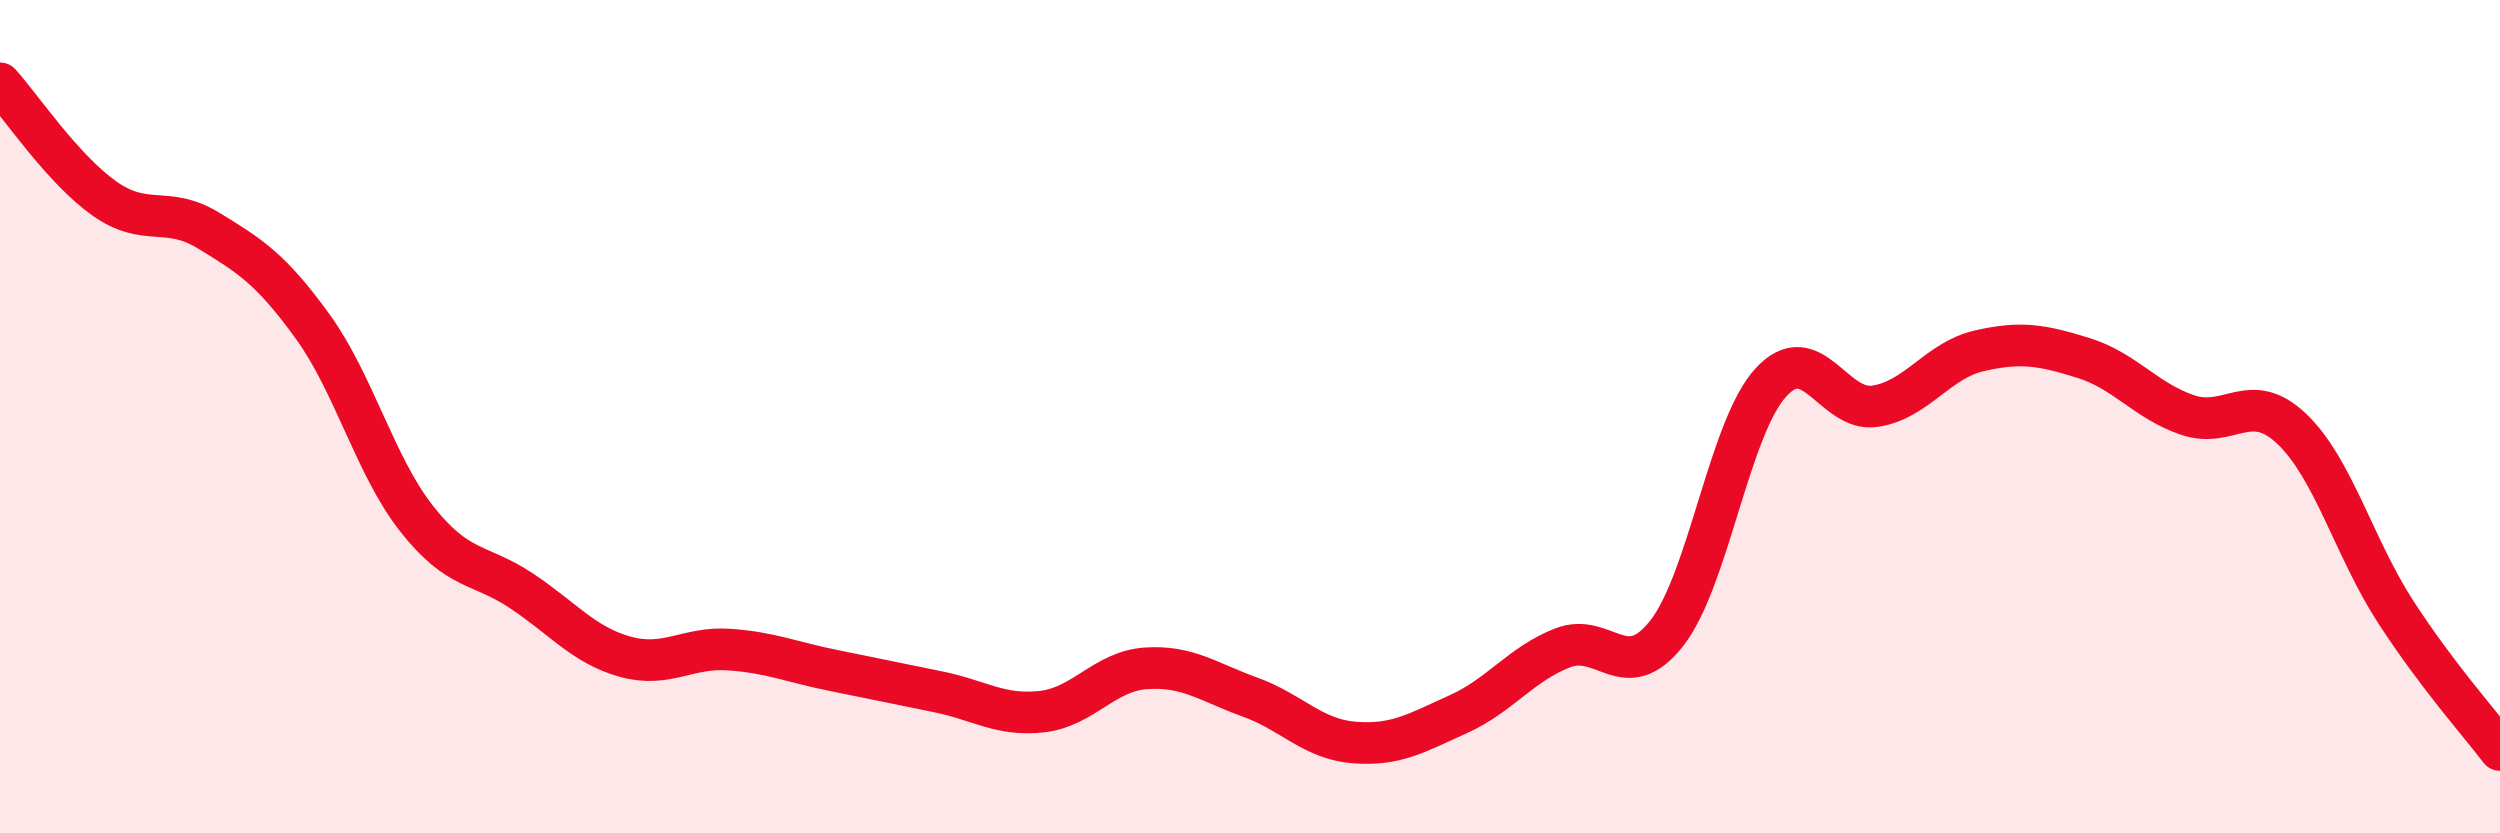
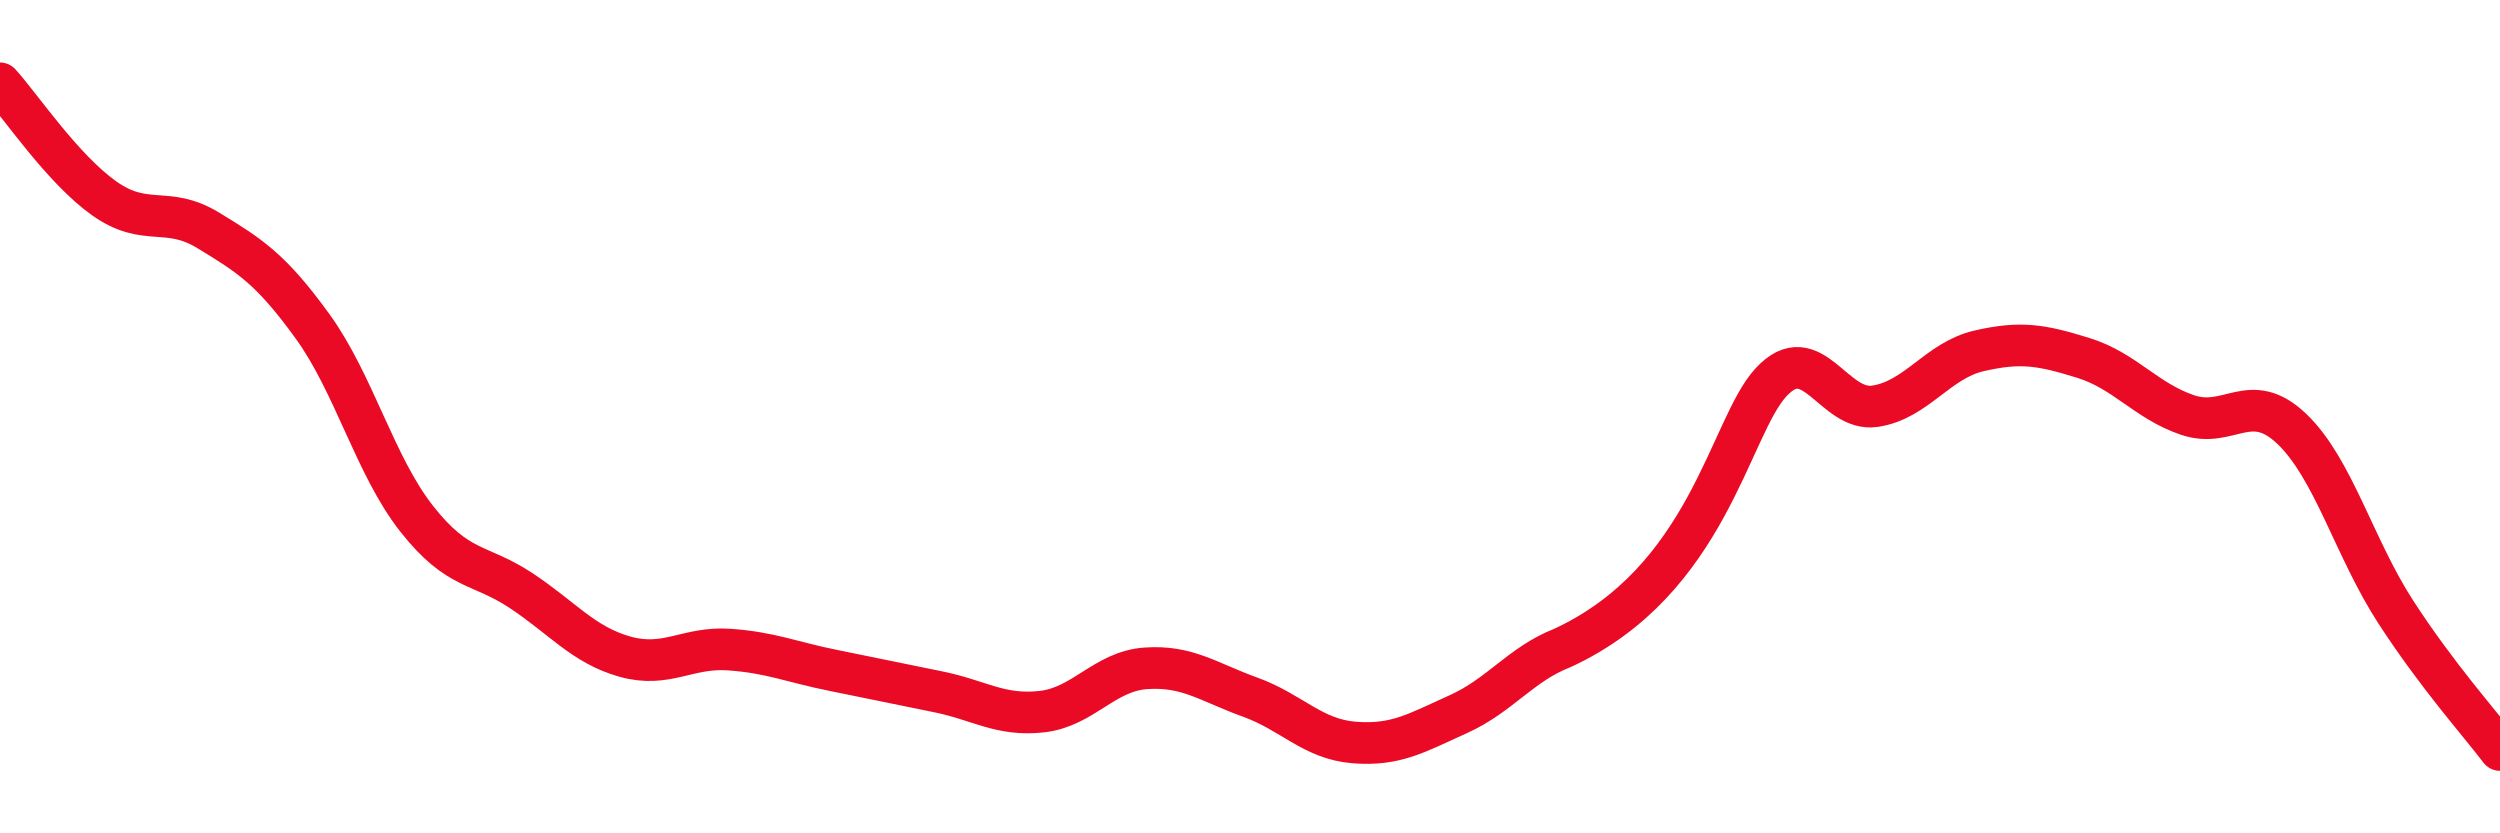
<svg xmlns="http://www.w3.org/2000/svg" width="60" height="20" viewBox="0 0 60 20">
-   <path d="M 0,2 C 0.5,2.55 1.5,4.05 2.5,4.76 C 3.5,5.47 4,4.92 5,5.53 C 6,6.14 6.5,6.45 7.5,7.83 C 8.5,9.21 9,11.18 10,12.45 C 11,13.72 11.5,13.51 12.5,14.17 C 13.5,14.83 14,15.48 15,15.76 C 16,16.04 16.5,15.52 17.5,15.59 C 18.5,15.66 19,15.89 20,16.09 C 21,16.29 21.5,16.4 22.5,16.6 C 23.5,16.8 24,17.19 25,17.08 C 26,16.97 26.5,16.11 27.5,16.04 C 28.5,15.97 29,16.37 30,16.73 C 31,17.09 31.5,17.74 32.5,17.82 C 33.5,17.9 34,17.59 35,17.14 C 36,16.69 36.5,15.94 37.5,15.55 C 38.5,15.16 39,16.47 40,15.2 C 41,13.93 41.5,10.27 42.5,9.18 C 43.5,8.09 44,9.9 45,9.75 C 46,9.6 46.5,8.65 47.5,8.42 C 48.5,8.19 49,8.28 50,8.59 C 51,8.9 51.5,9.62 52.5,9.96 C 53.5,10.3 54,9.34 55,10.29 C 56,11.24 56.5,13.15 57.5,14.69 C 58.5,16.23 59.5,17.34 60,18L60 20L0 20Z" fill="#EB0A25" opacity="0.1" stroke-linecap="round" stroke-linejoin="round" />
-   <path d="M 0,2 C 0.5,2.55 1.5,4.05 2.5,4.76 C 3.5,5.47 4,4.92 5,5.53 C 6,6.14 6.5,6.45 7.5,7.83 C 8.5,9.21 9,11.18 10,12.45 C 11,13.72 11.5,13.51 12.5,14.17 C 13.5,14.83 14,15.48 15,15.76 C 16,16.04 16.5,15.52 17.5,15.59 C 18.5,15.66 19,15.89 20,16.09 C 21,16.29 21.5,16.4 22.5,16.6 C 23.5,16.8 24,17.19 25,17.08 C 26,16.97 26.5,16.11 27.5,16.04 C 28.5,15.97 29,16.37 30,16.73 C 31,17.09 31.5,17.74 32.5,17.82 C 33.5,17.9 34,17.59 35,17.14 C 36,16.69 36.5,15.94 37.5,15.55 C 38.5,15.16 39,16.47 40,15.2 C 41,13.93 41.5,10.27 42.5,9.18 C 43.5,8.09 44,9.9 45,9.75 C 46,9.6 46.5,8.65 47.5,8.42 C 48.5,8.19 49,8.28 50,8.59 C 51,8.9 51.5,9.62 52.5,9.96 C 53.5,10.3 54,9.34 55,10.29 C 56,11.24 56.5,13.15 57.5,14.69 C 58.5,16.23 59.5,17.34 60,18" stroke="#EB0A25" stroke-width="1" fill="none" stroke-linecap="round" stroke-linejoin="round" />
+   <path d="M 0,2 C 0.5,2.55 1.5,4.05 2.5,4.76 C 3.5,5.47 4,4.92 5,5.53 C 6,6.14 6.5,6.45 7.5,7.83 C 8.5,9.21 9,11.18 10,12.45 C 11,13.72 11.5,13.51 12.5,14.17 C 13.5,14.83 14,15.48 15,15.76 C 16,16.04 16.5,15.52 17.5,15.59 C 18.5,15.66 19,15.89 20,16.09 C 21,16.29 21.5,16.4 22.5,16.6 C 23.5,16.8 24,17.19 25,17.08 C 26,16.97 26.5,16.11 27.5,16.04 C 28.5,15.97 29,16.37 30,16.73 C 31,17.09 31.5,17.74 32.5,17.82 C 33.5,17.9 34,17.59 35,17.14 C 36,16.69 36.5,15.94 37.5,15.55 C 41,13.93 41.5,10.27 42.5,9.18 C 43.5,8.09 44,9.9 45,9.75 C 46,9.6 46.5,8.65 47.5,8.42 C 48.5,8.19 49,8.28 50,8.59 C 51,8.9 51.5,9.62 52.5,9.96 C 53.5,10.3 54,9.34 55,10.29 C 56,11.24 56.5,13.15 57.5,14.69 C 58.5,16.23 59.5,17.34 60,18" stroke="#EB0A25" stroke-width="1" fill="none" stroke-linecap="round" stroke-linejoin="round" />
</svg>